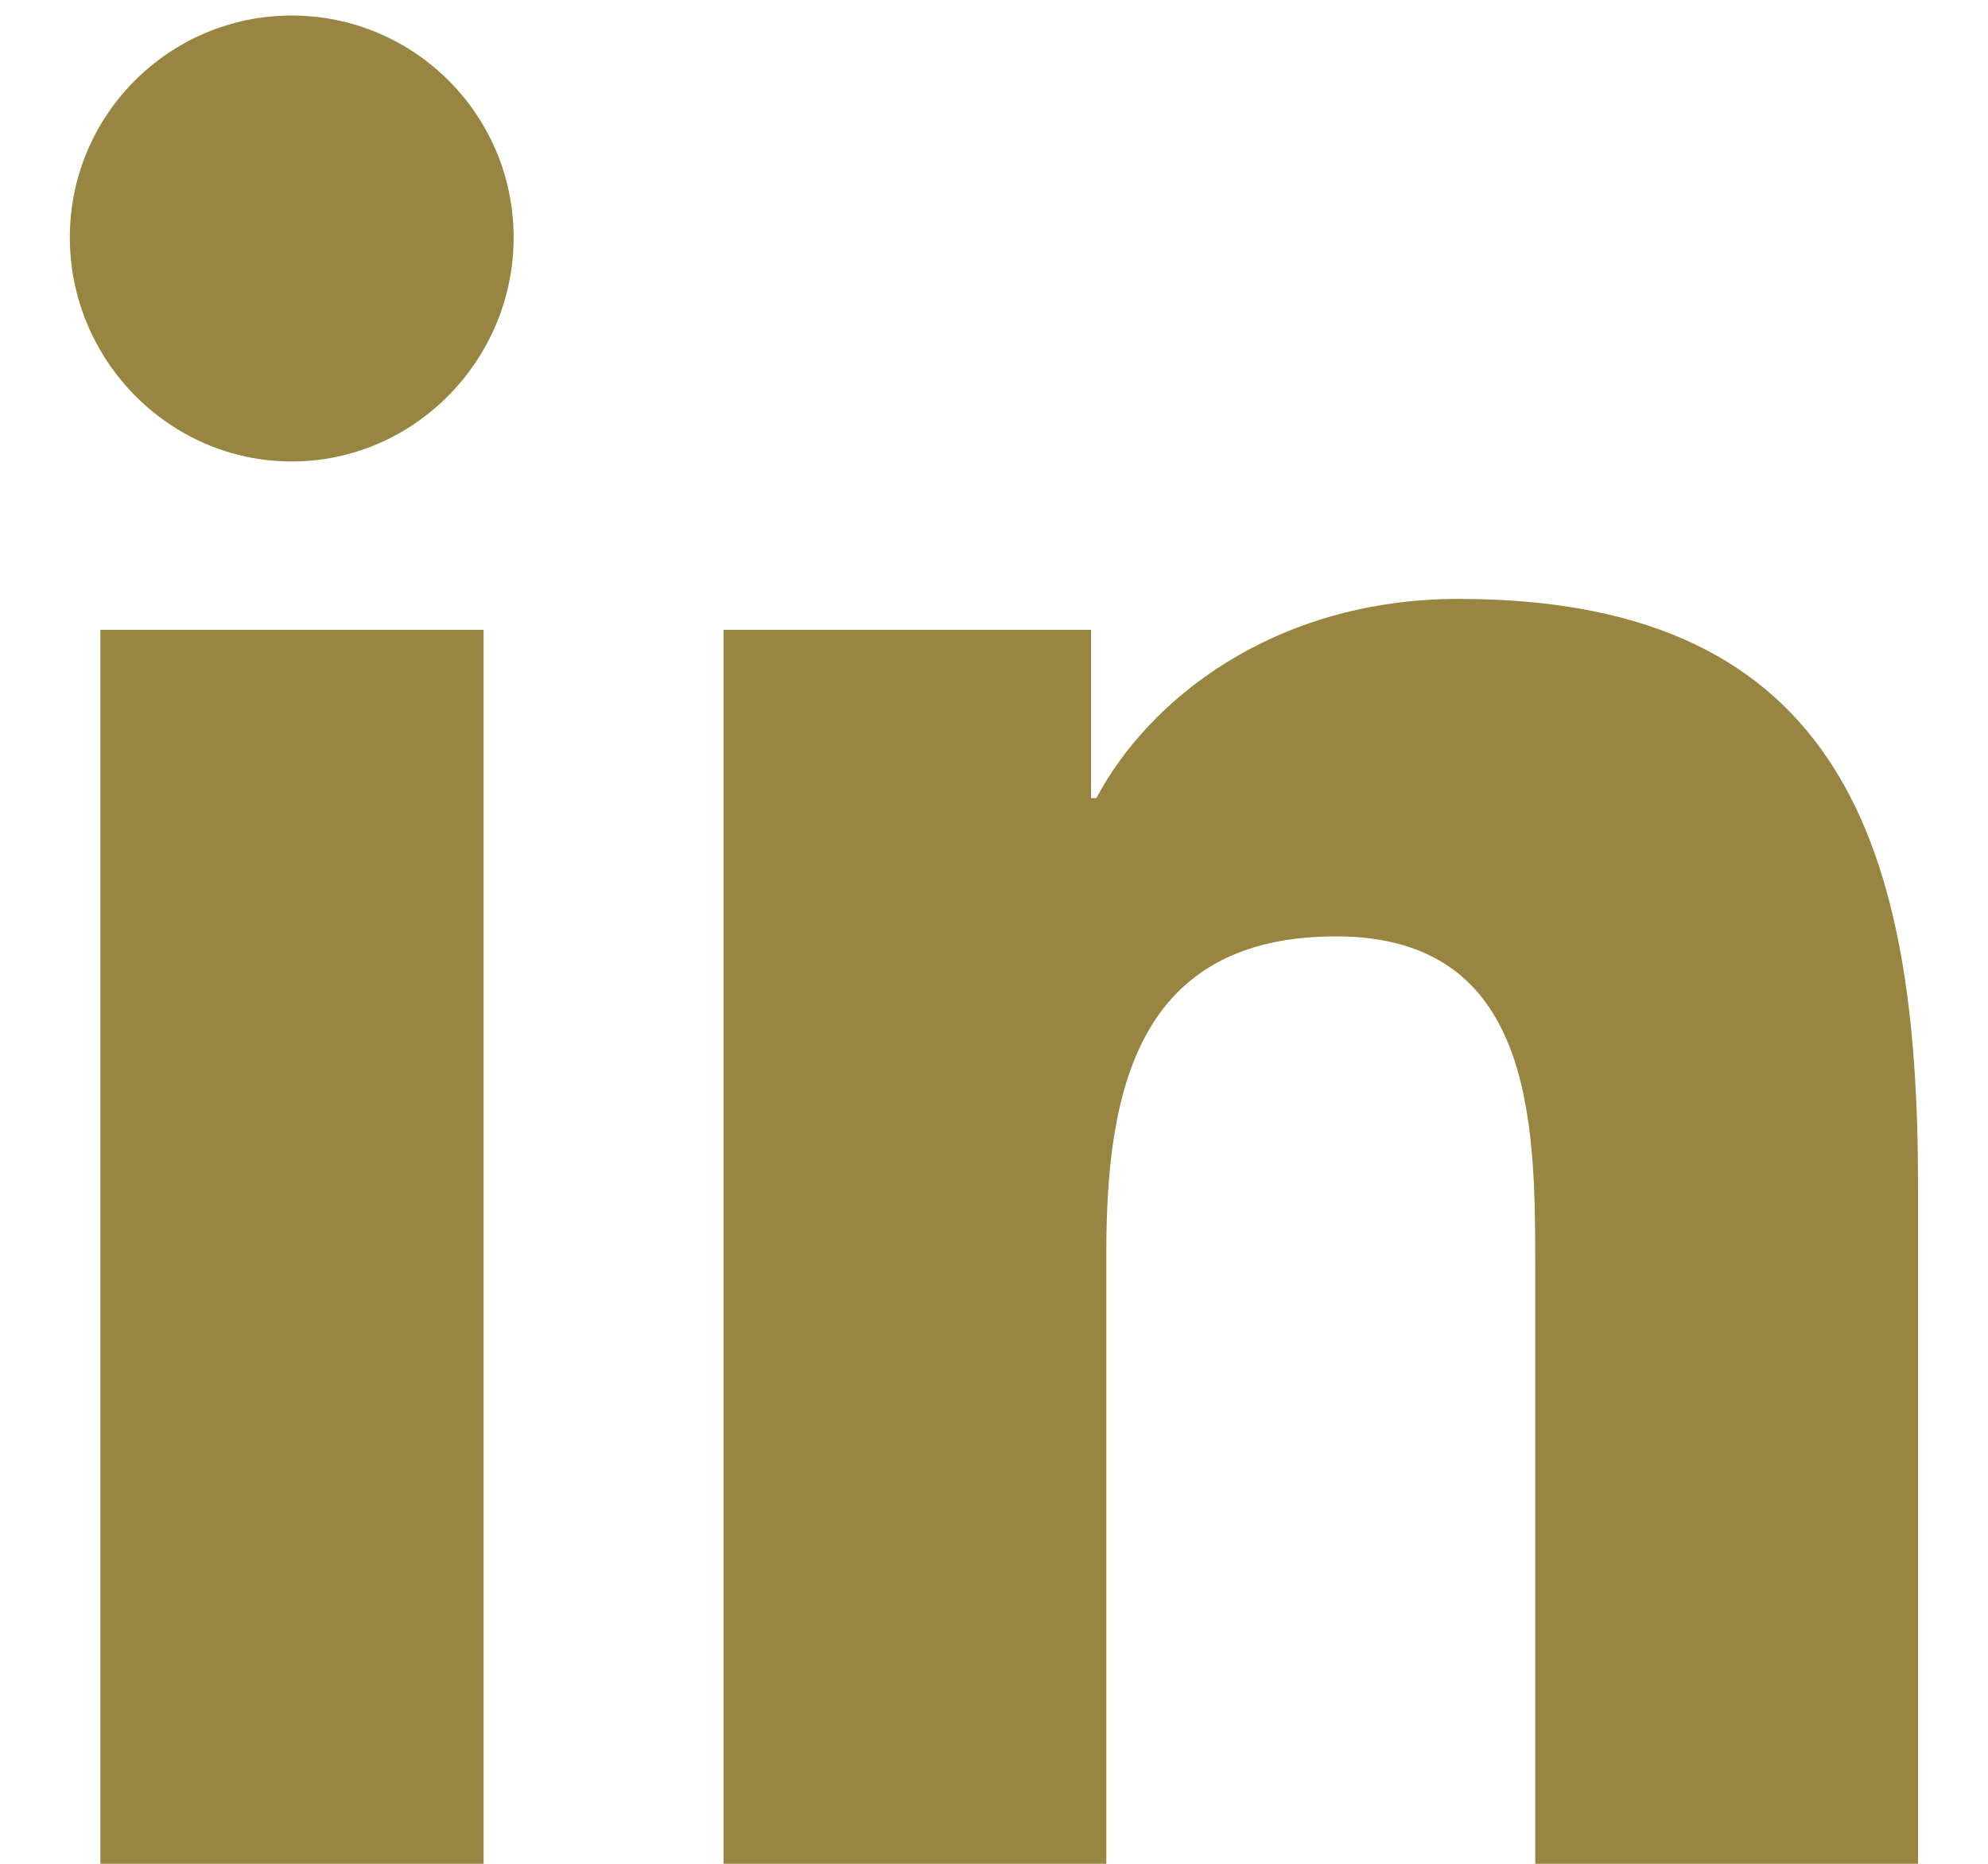
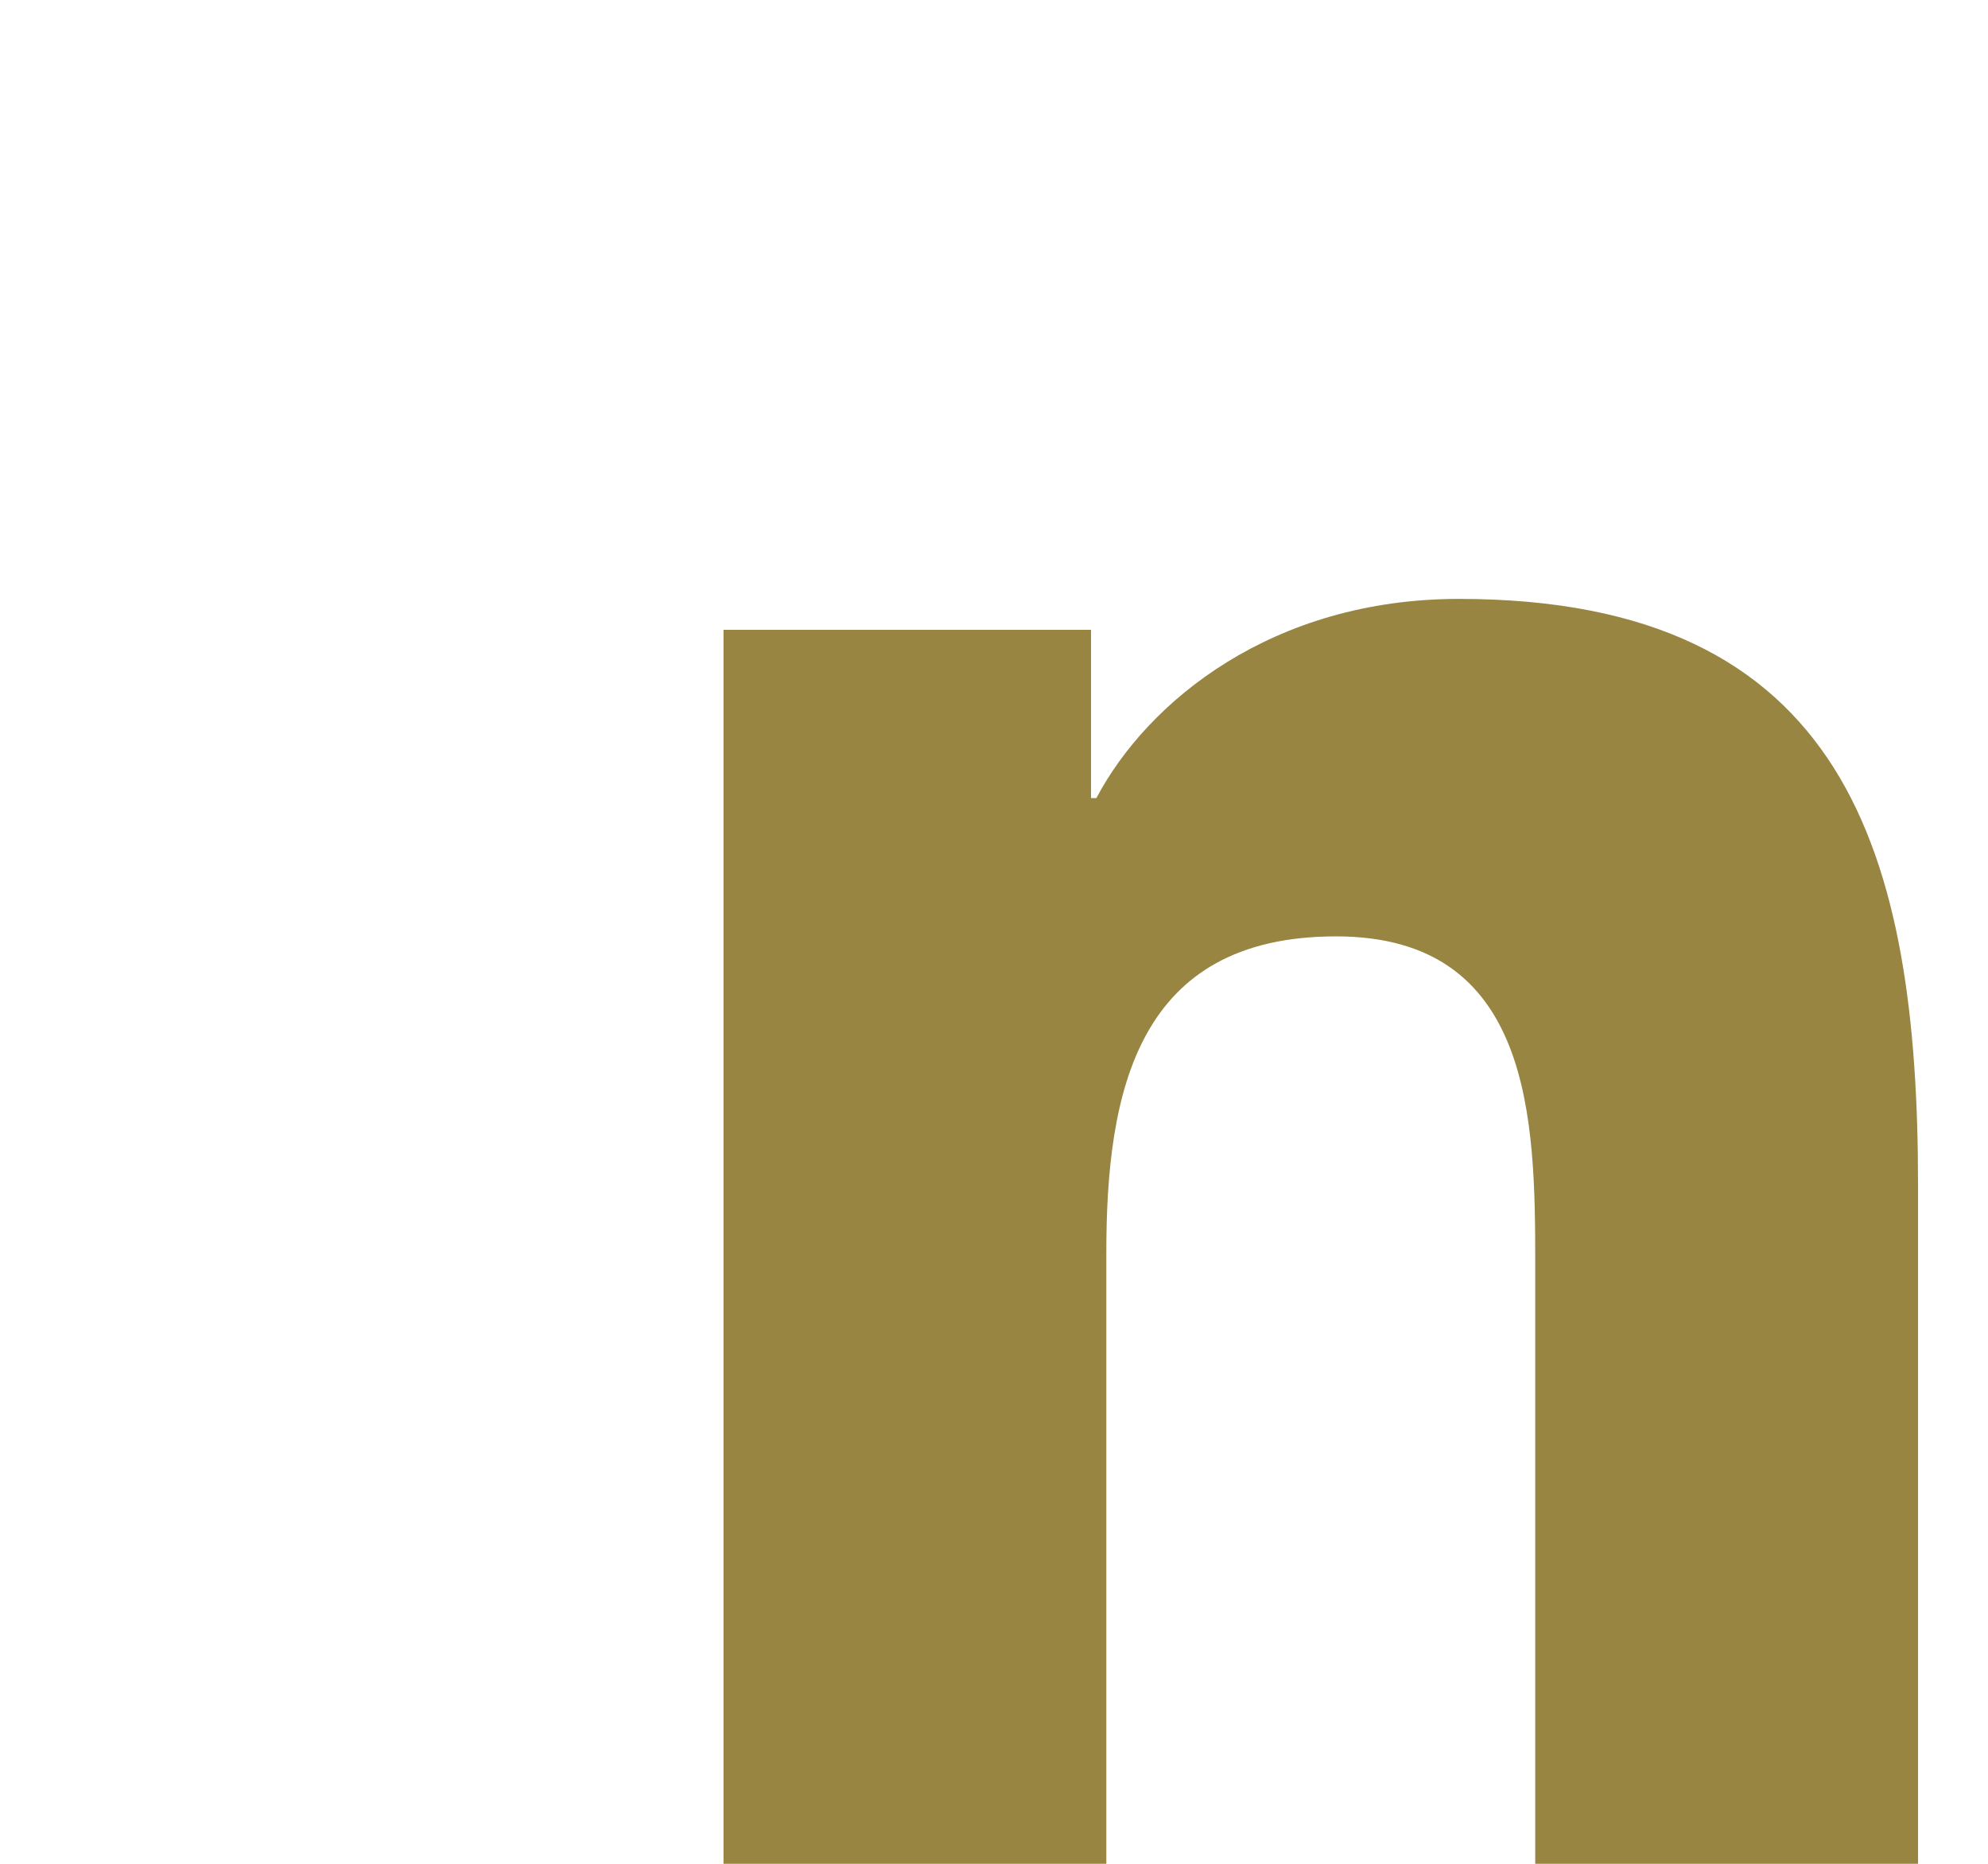
<svg xmlns="http://www.w3.org/2000/svg" width="16px" height="15px" viewBox="0 0 16 15" version="1.1">
  <title>Group</title>
  <desc>Created with Sketch.</desc>
  <g id="Page-1" stroke="none" stroke-width="1" fill="none" fill-rule="evenodd">
    <g id="Group-3" transform="translate(-4, -46)" fill="#988542" fill-rule="nonzero">
      <g id="Group" transform="translate(4.562, 46.125)">
-         <polygon id="Path" points="3.33 14.875 0.246 14.875 0.246 4.944 3.33 4.944" />
-         <path d="M1.786,3.589 C0.8,3.589 0,2.772 0,1.786 C0,0.8 0.8,0 1.786,0 C2.772,0 3.572,0.8 3.572,1.786 C3.572,2.772 2.772,3.589 1.786,3.589 Z" id="Path" />
        <path d="M11.794,14.875 L11.794,10.04 C11.794,8.888 11.771,7.411 10.191,7.411 C8.588,7.411 8.342,8.662 8.342,9.957 L8.342,14.875 L5.261,14.875 L5.261,4.944 L8.219,4.944 L8.219,6.298 L8.262,6.298 C8.674,5.518 9.68,4.695 11.18,4.695 C14.301,4.695 14.875,6.75 14.875,9.419 L14.875,14.875 L11.794,14.875 Z" id="Path" />
      </g>
    </g>
  </g>
</svg>